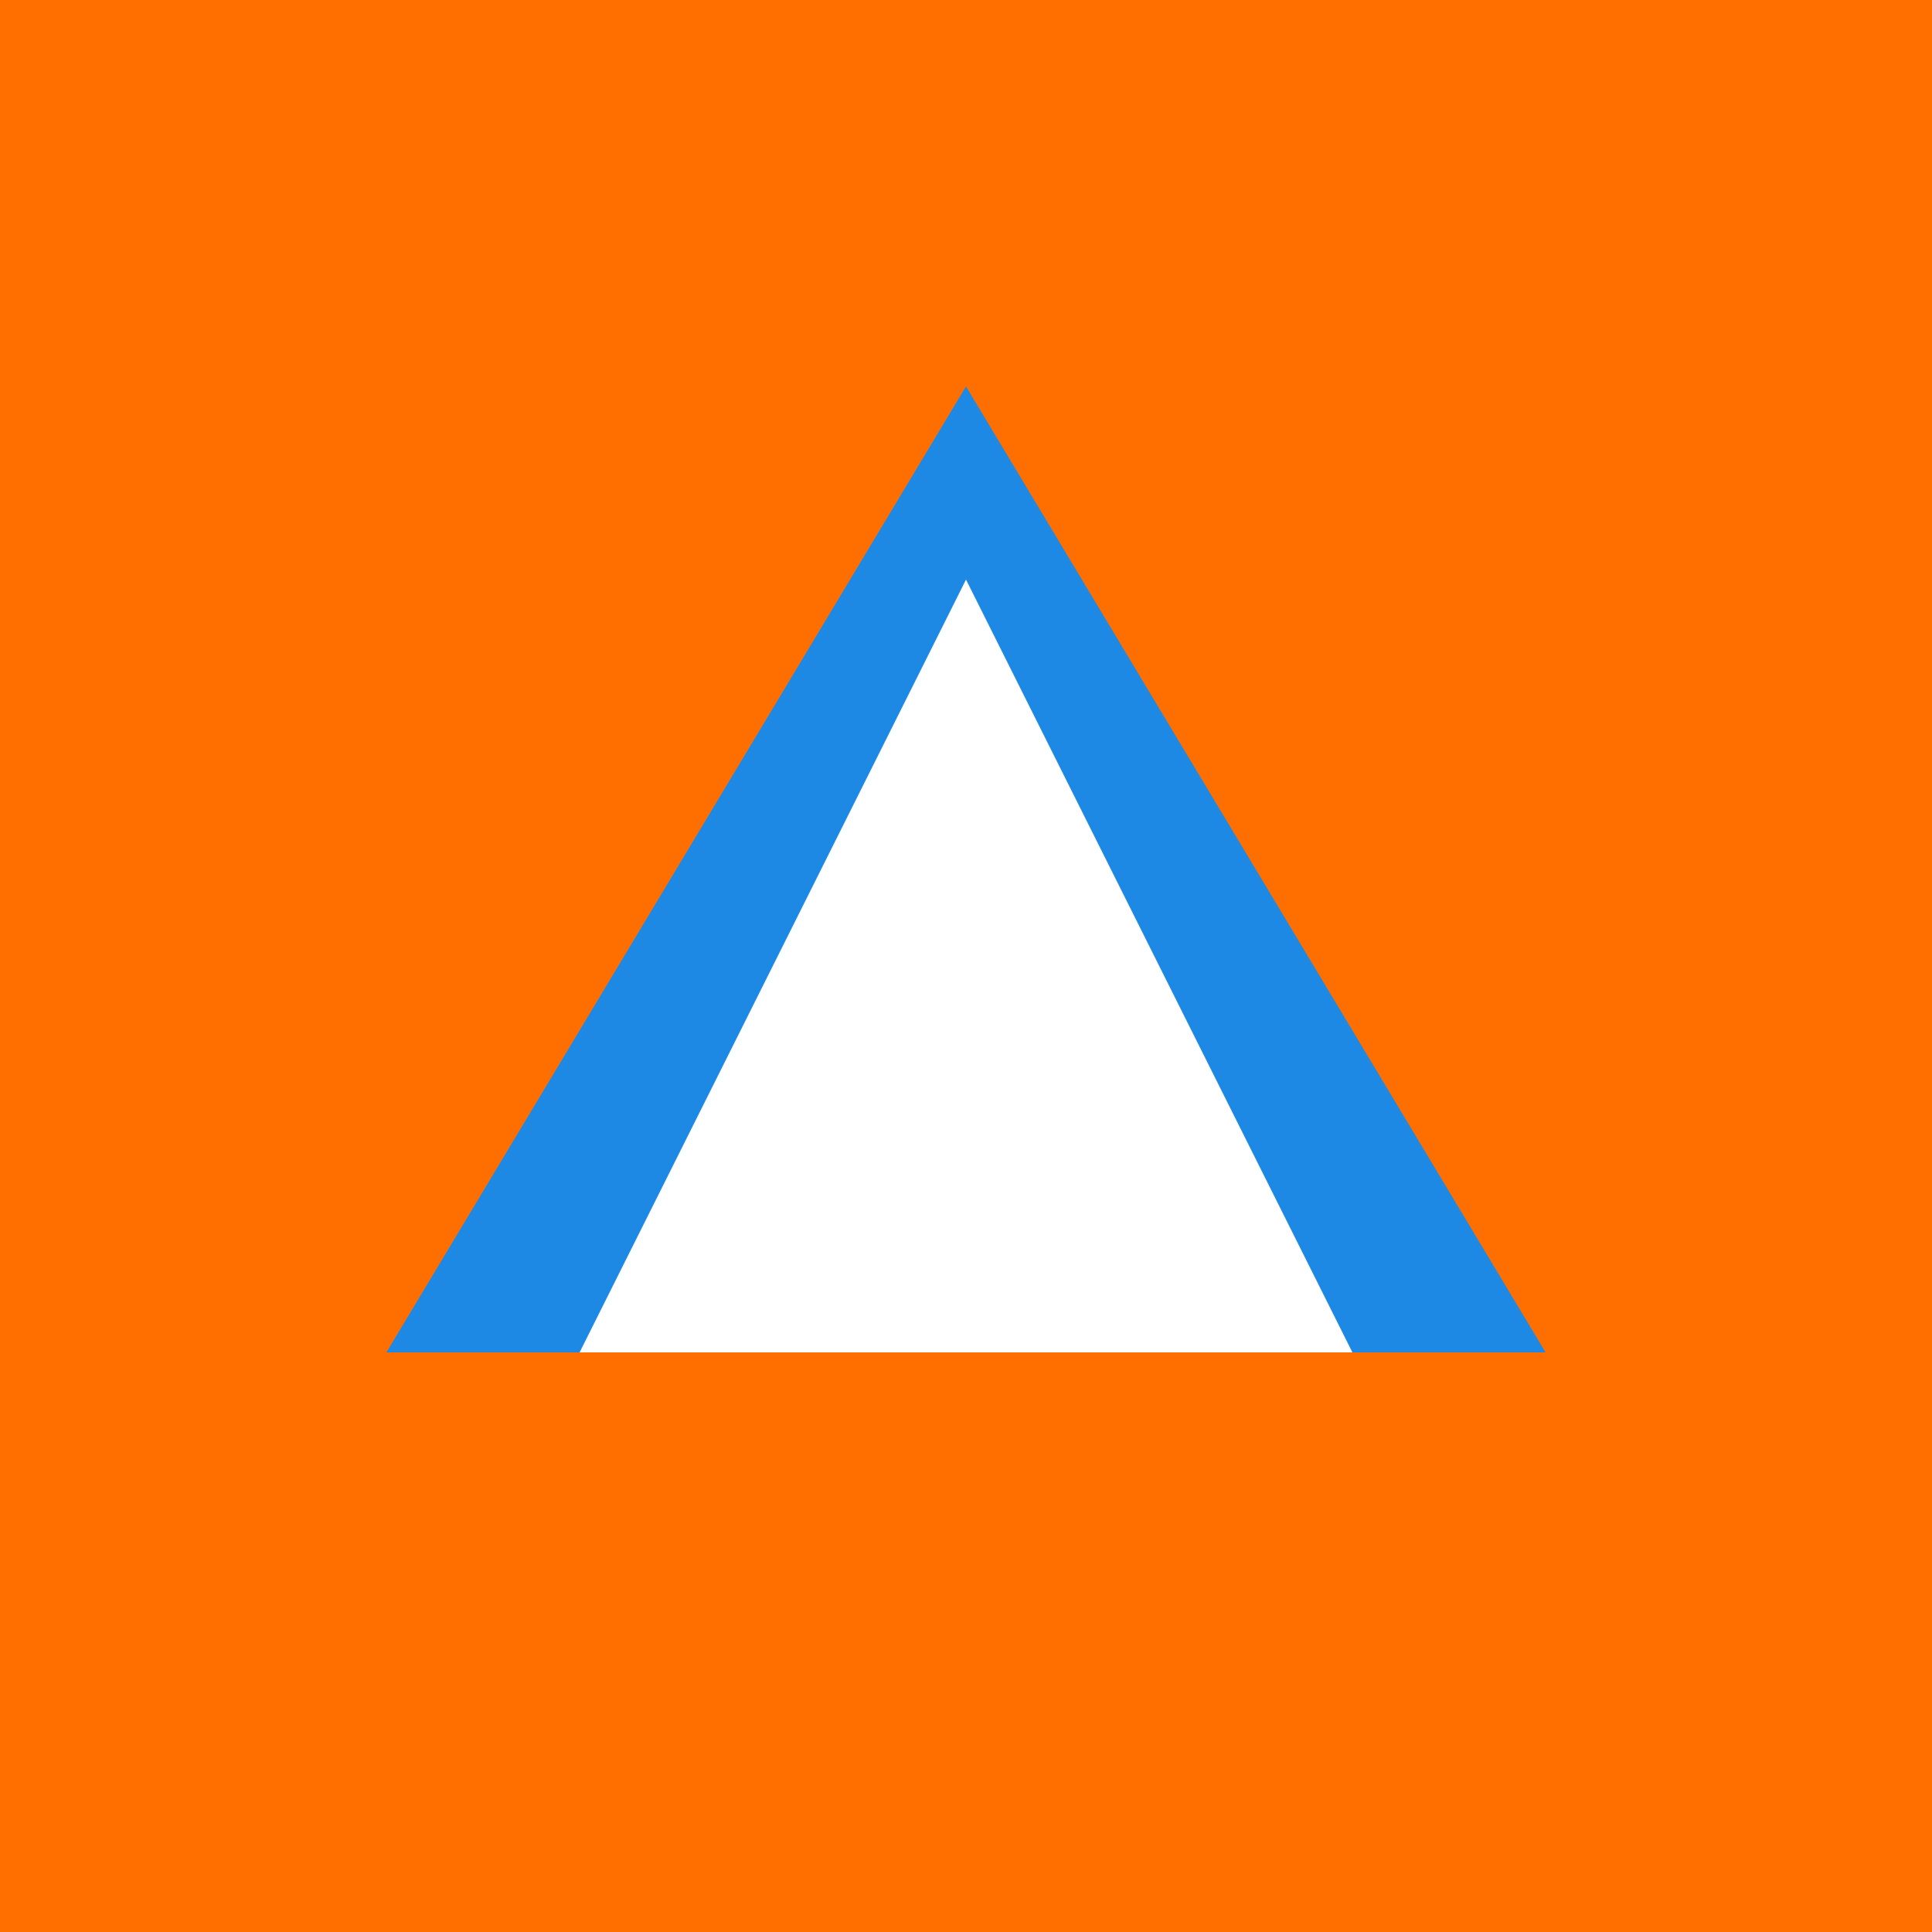
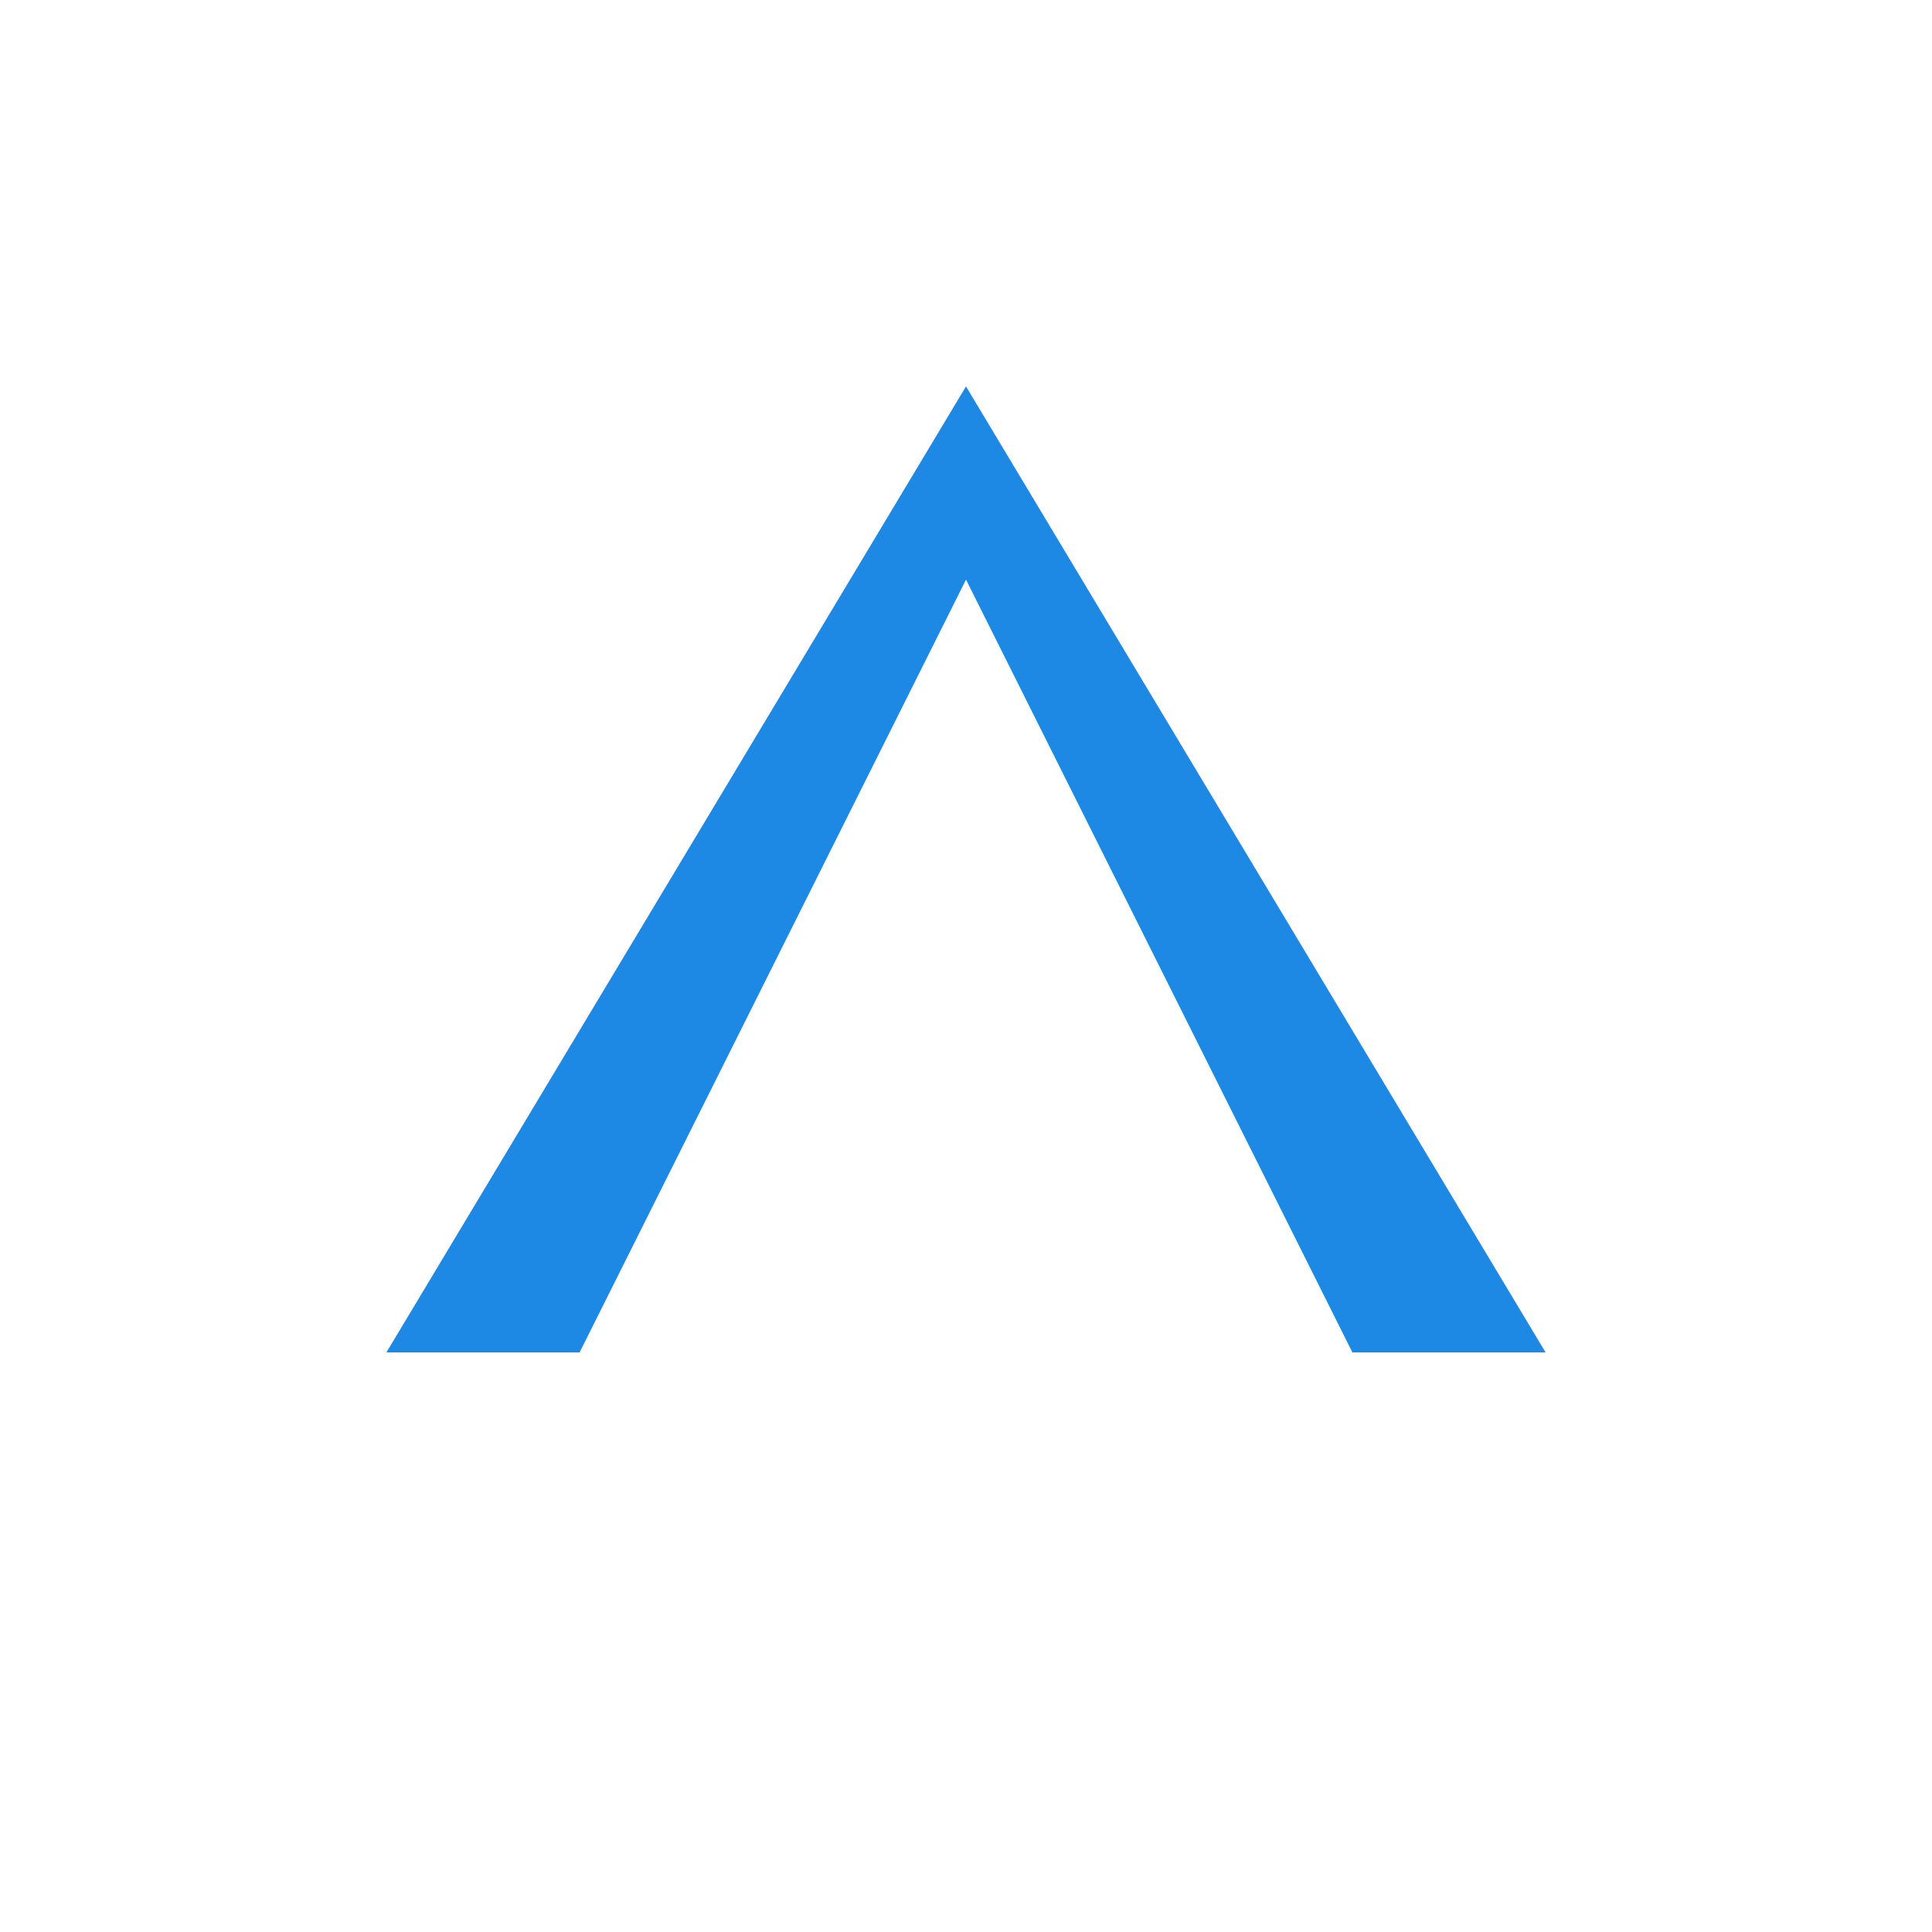
<svg xmlns="http://www.w3.org/2000/svg" width="50" height="50" viewBox="0 0 50 50" fill="none">
-   <rect width="50" height="50" fill="#FF6F00" />
  <path d="M25 10L40 35H10L25 10Z" fill="#1E88E5" />
  <path d="M25 15L35 35H15L25 15Z" fill="white" />
</svg>